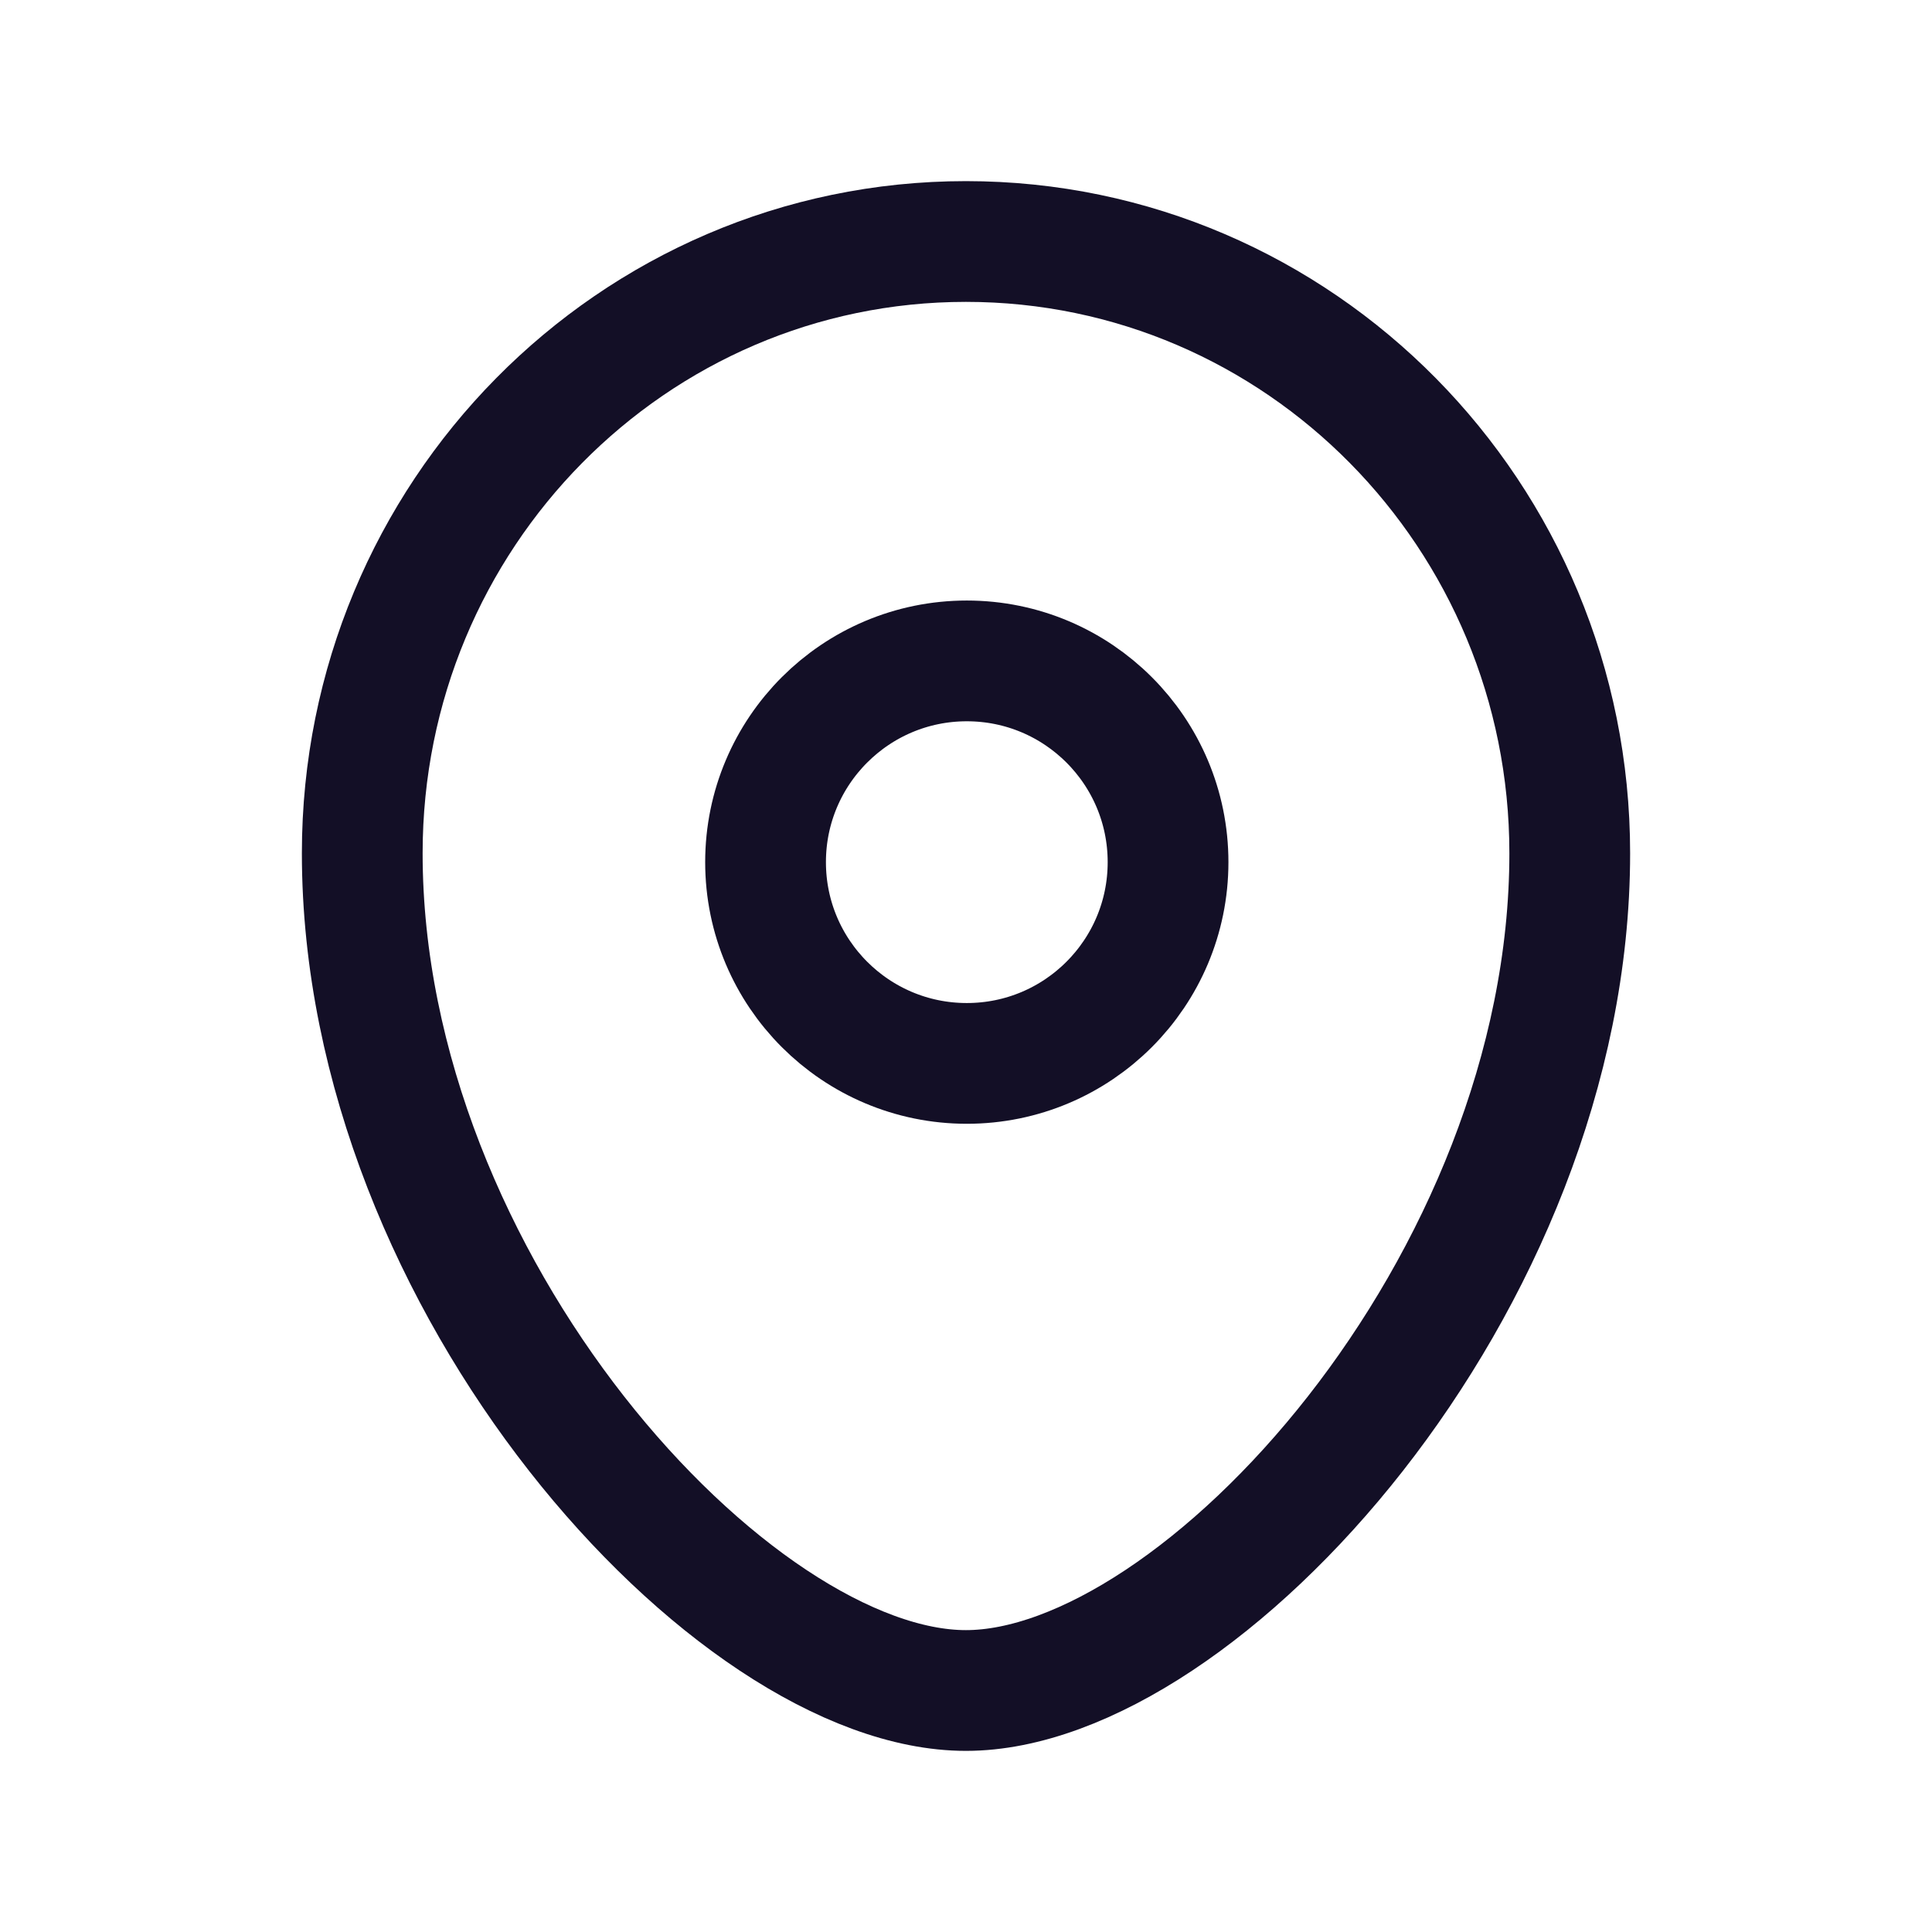
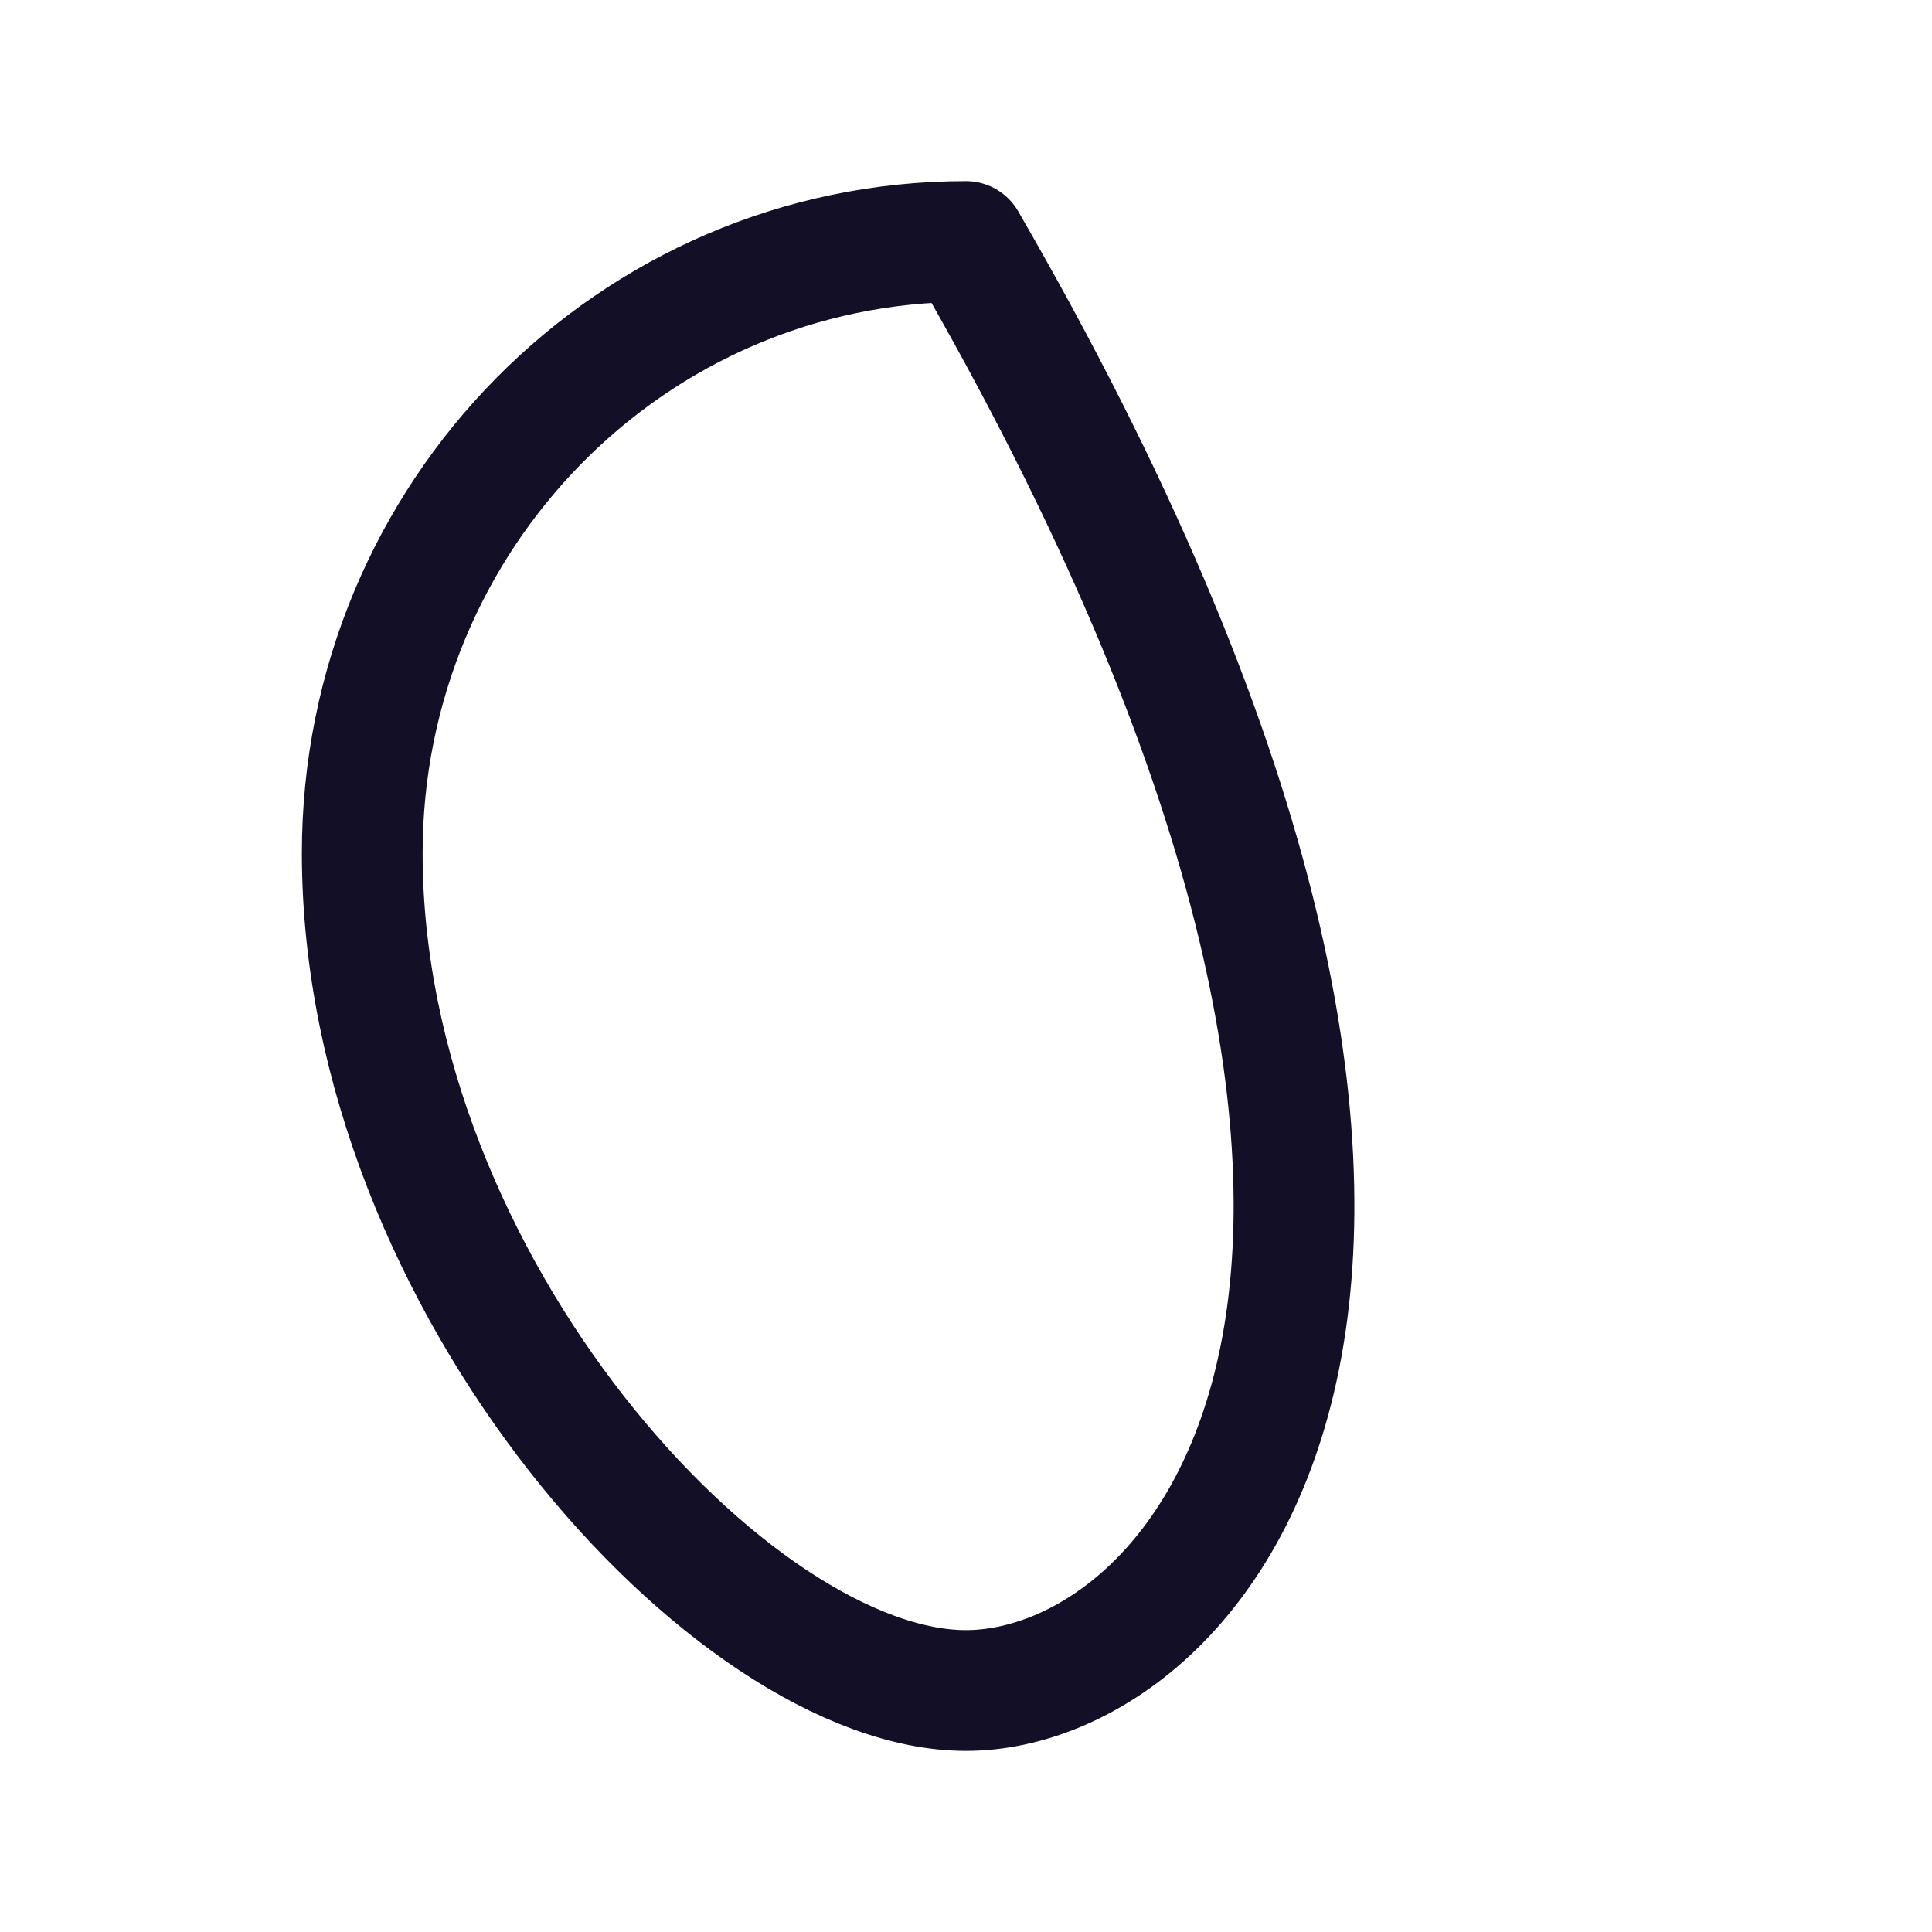
<svg xmlns="http://www.w3.org/2000/svg" width="800px" height="800px" viewBox="0 0 24 24" fill="none">
  <g id="Iconly/Curved/Location">
    <g id="Location">
-       <path id="Stroke 1" fill-rule="evenodd" clip-rule="evenodd" d="M14.51 10.71C14.51 9.329 13.391 8.21 12.01 8.21C10.63 8.21 9.51 9.329 9.51 10.71C9.51 12.091 10.63 13.21 12.01 13.21C13.391 13.21 14.51 12.091 14.51 10.71Z" stroke="#130F26" stroke-width="1.5" stroke-linecap="round" stroke-linejoin="round" />
-       <path id="Stroke 3" fill-rule="evenodd" clip-rule="evenodd" d="M11.999 21C9.101 21 4.5 15.959 4.5 10.599C4.5 6.402 7.857 3 11.999 3C16.142 3 19.5 6.402 19.5 10.599C19.5 15.959 14.899 21 11.999 21Z" stroke="#130F26" stroke-width="1.5" stroke-linecap="round" stroke-linejoin="round" />
+       <path id="Stroke 3" fill-rule="evenodd" clip-rule="evenodd" d="M11.999 21C9.101 21 4.5 15.959 4.5 10.599C4.5 6.402 7.857 3 11.999 3C19.5 15.959 14.899 21 11.999 21Z" stroke="#130F26" stroke-width="1.5" stroke-linecap="round" stroke-linejoin="round" />
    </g>
  </g>
</svg>